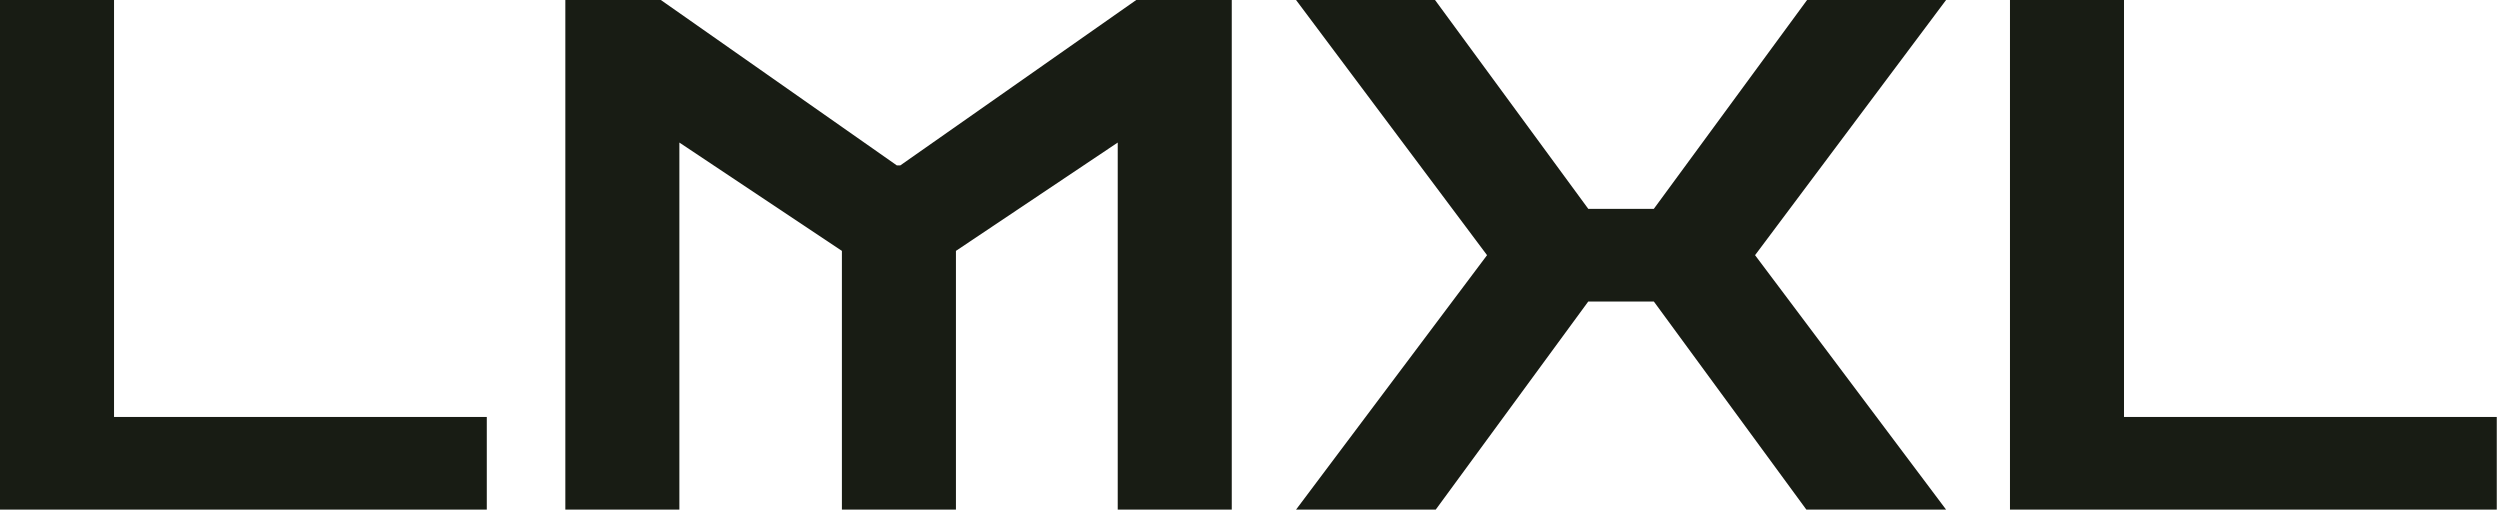
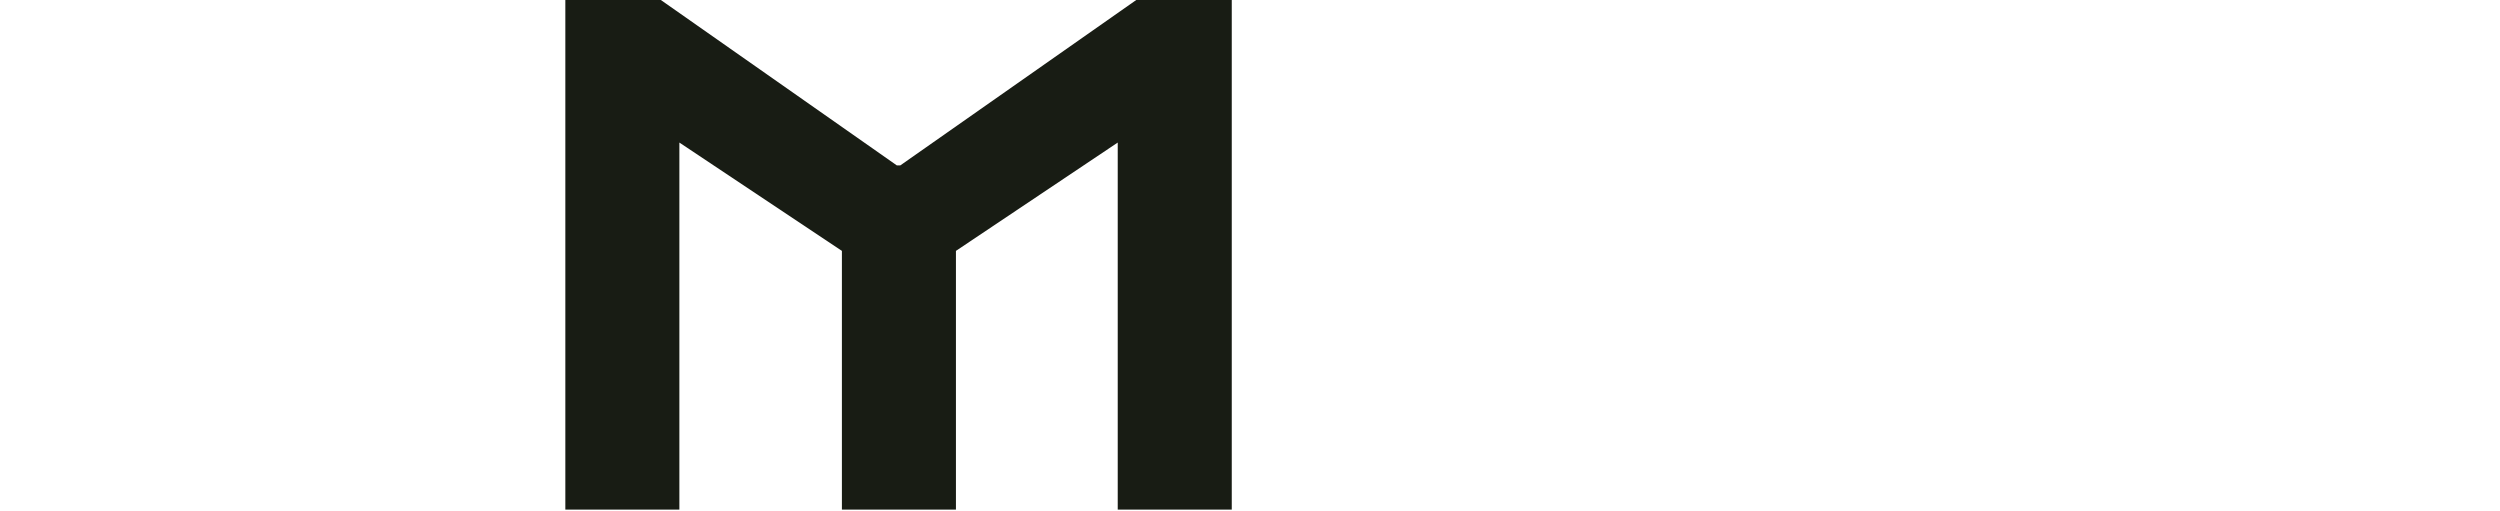
<svg xmlns="http://www.w3.org/2000/svg" width="88" height="18" viewBox="0 0 88 18" fill="none">
-   <path d="M70.751 17.938V0H74.765V14.677H87.886V17.938H70.751Z" fill="#181C14" />
-   <path d="M45.621 17.938L52.344 8.982L45.621 0H50.513L55.907 7.351H58.215L63.609 0H68.502L61.778 8.982L68.502 17.938H63.584L58.215 10.613H55.907L50.538 17.938H45.621Z" fill="#181C14" />
  <path d="M19.9 17.938V0H23.262L31.567 5.821H31.692L39.996 0H43.358V17.938H39.344V5.018L33.649 8.831V17.938H29.635V8.831L23.914 5.018V17.938H19.9Z" fill="#181C14" />
-   <path d="M-0 17.938V0H4.014V14.677H17.135V17.938H-0Z" fill="#181C14" />
</svg>